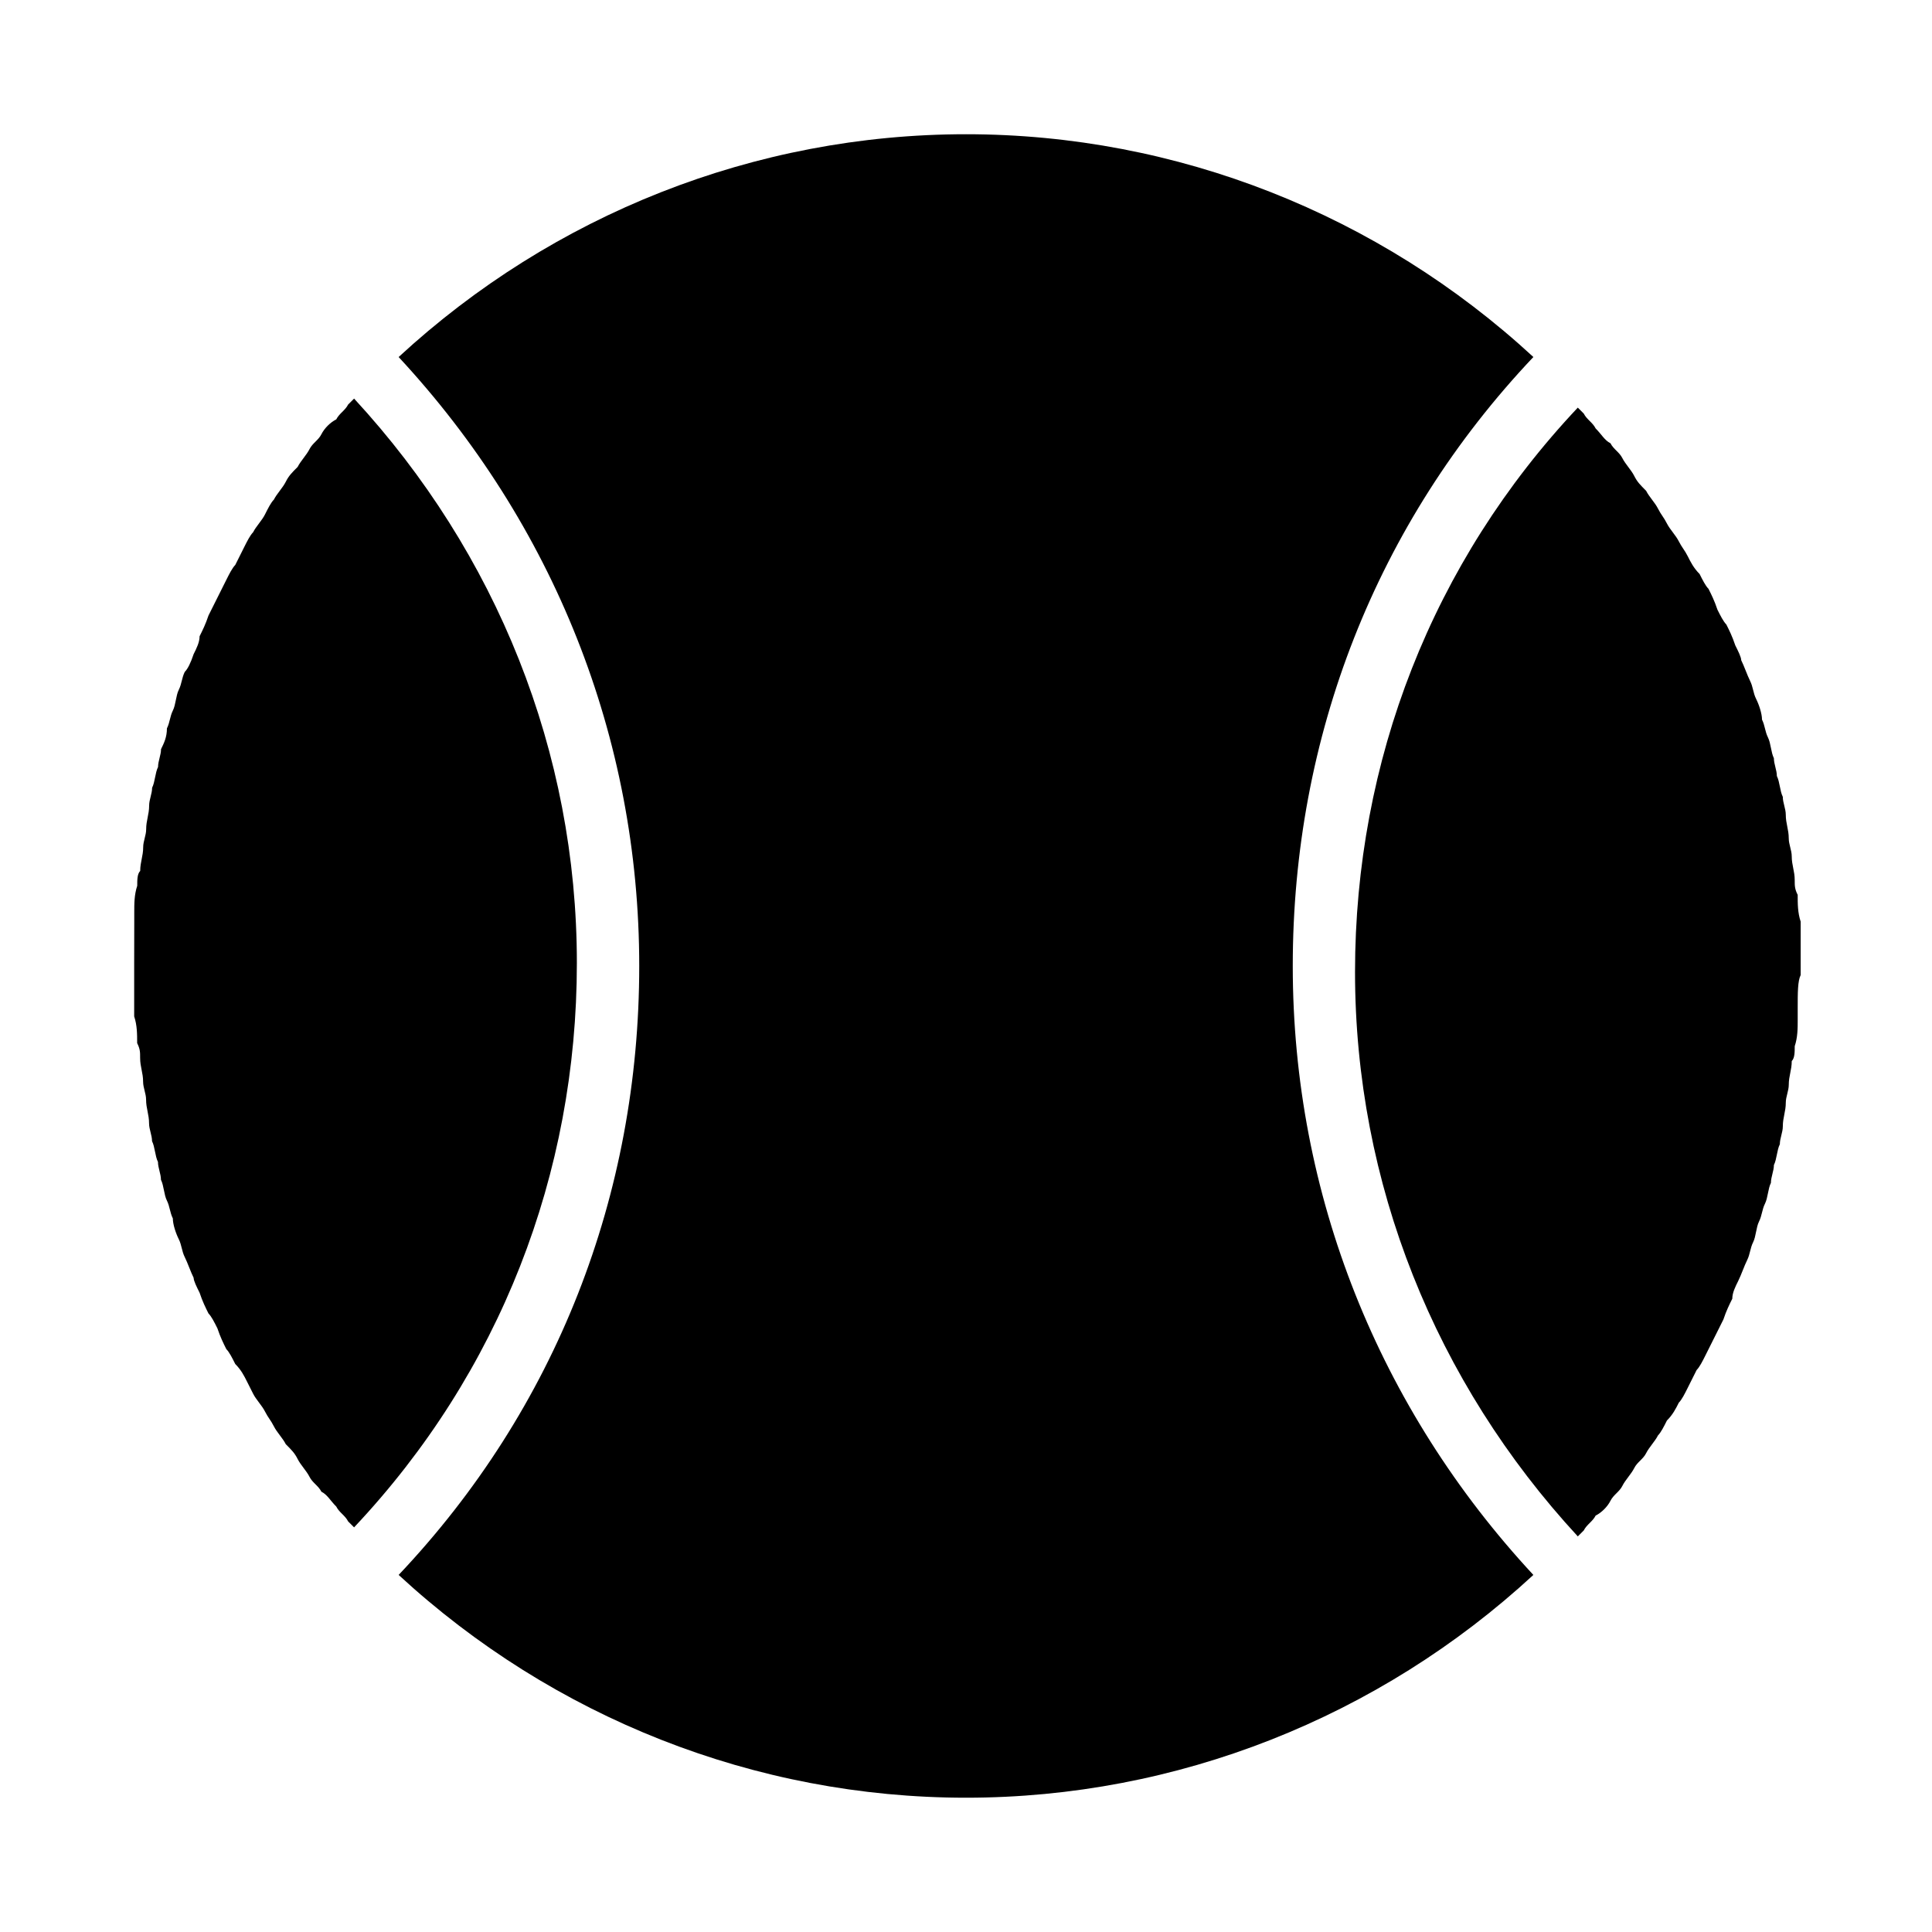
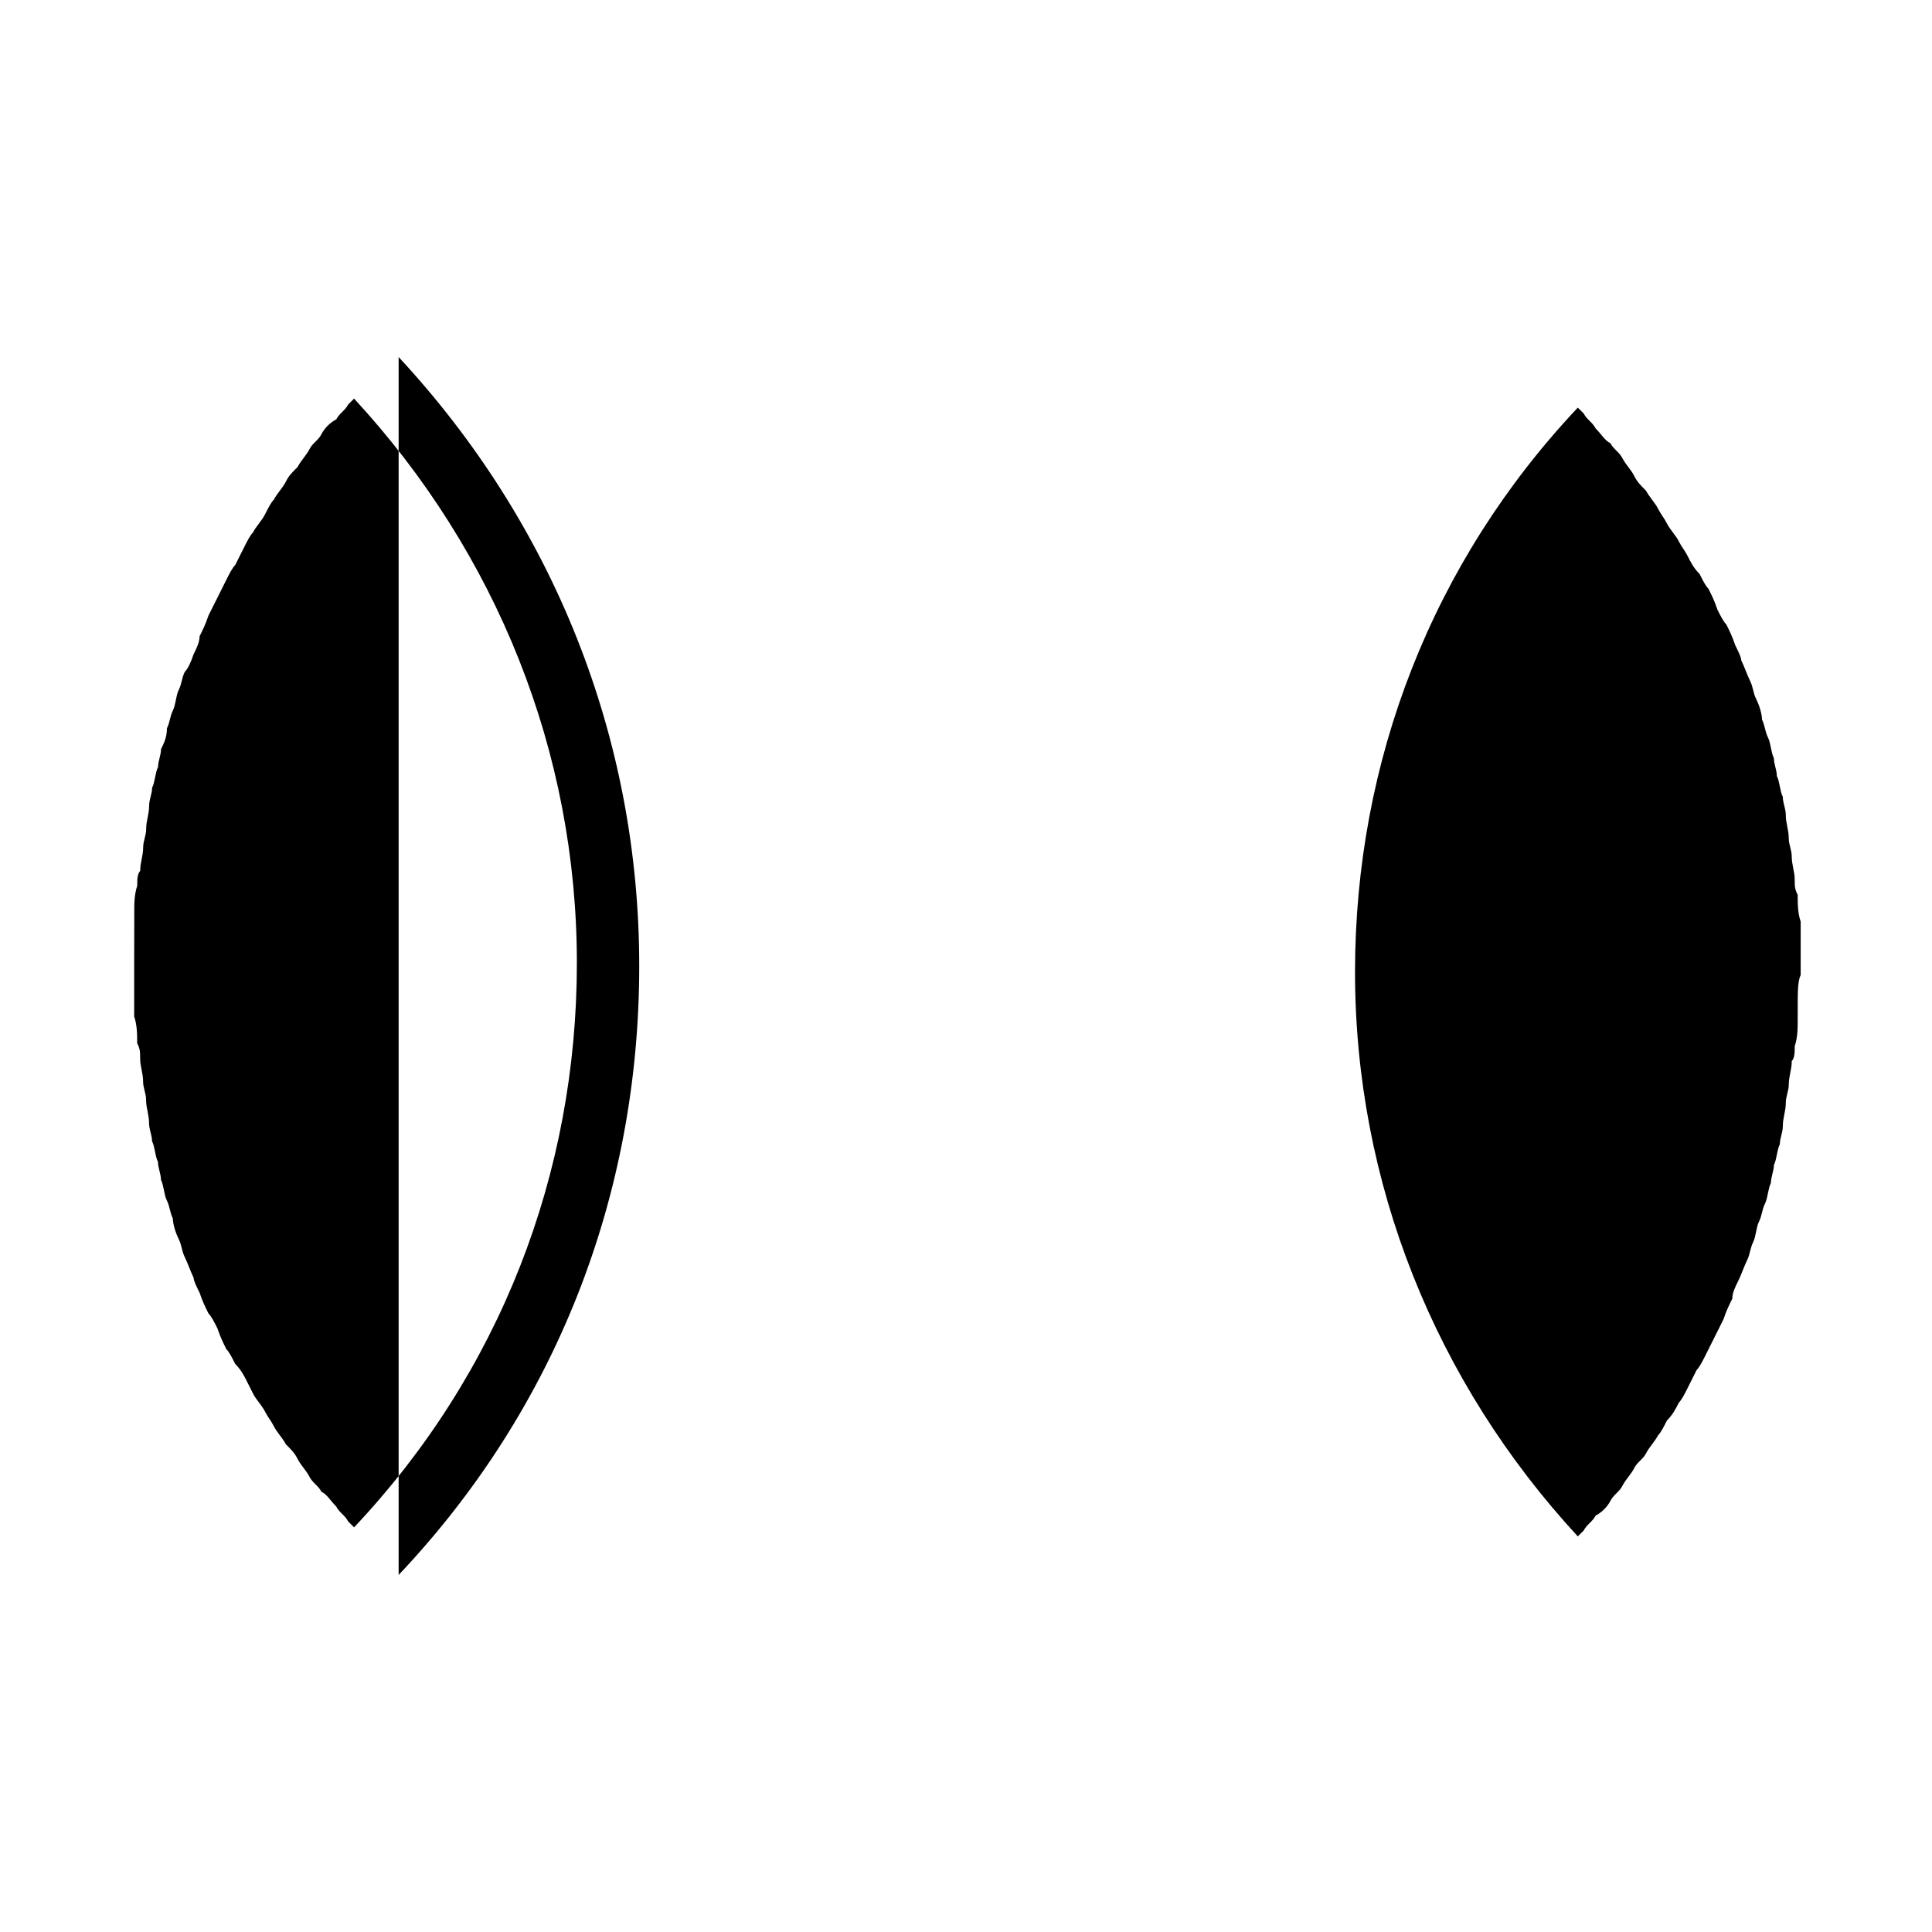
<svg xmlns="http://www.w3.org/2000/svg" fill="#000000" width="800px" height="800px" version="1.1" viewBox="144 144 512 512">
-   <path d="m620.41 411.02v3.148c0 2.363 0 4.723-0.789 7.086 0 1.574 0 3.148-0.789 3.938 0 2.363-0.789 3.938-0.789 6.297 0 1.574-0.789 3.148-0.789 4.723 0 2.363-0.789 3.938-0.789 6.297 0 1.574-0.789 3.148-0.789 4.723-0.789 1.574-0.789 3.938-1.574 5.512 0 1.574-0.789 3.148-0.789 4.723-0.789 1.574-0.789 3.938-1.574 5.512-0.789 1.574-0.789 3.148-1.574 4.723-0.789 1.574-0.789 3.938-1.574 5.512-0.789 1.574-0.789 3.148-1.574 4.723-0.789 1.574-1.574 3.938-2.363 5.512-0.789 1.574-1.574 3.148-1.574 4.723-0.789 1.574-1.574 3.148-2.363 5.512-0.789 1.574-1.574 3.148-2.363 4.723-0.789 1.574-1.574 3.148-2.363 4.723-0.789 1.574-1.574 3.148-2.363 3.938-0.789 1.574-1.574 3.148-2.363 4.723-0.789 1.574-1.574 3.148-2.363 3.938-0.789 1.574-1.574 3.148-3.148 4.723-0.789 1.574-1.574 3.148-2.363 3.938-0.789 1.574-2.363 3.148-3.148 4.723-0.789 1.574-2.363 2.363-3.148 3.938-0.789 1.574-2.363 3.148-3.148 4.723-0.789 1.574-2.363 2.363-3.148 3.938-0.789 1.574-2.363 3.148-3.938 3.938-0.789 1.574-2.363 2.363-3.148 3.938l-1.574 1.574c-37.785-40.934-59.039-93.676-59.039-149.57 0-55.891 20.469-108.63 59.039-149.57l1.574 1.574c0.789 1.574 2.363 2.363 3.148 3.938 1.574 1.574 2.363 3.148 3.938 3.938 0.789 1.574 2.363 2.363 3.148 3.938 0.789 1.574 2.363 3.148 3.148 4.723 0.789 1.574 1.574 2.363 3.148 3.938 0.789 1.574 2.363 3.148 3.148 4.723 0.789 1.574 1.574 2.363 2.363 3.938 0.789 1.574 2.363 3.148 3.148 4.723 0.789 1.574 1.574 2.363 2.363 3.938 0.789 1.574 1.574 3.148 3.148 4.723 0.789 1.574 1.574 3.148 2.363 3.938 0.789 1.574 1.574 3.148 2.363 5.512 0.789 1.574 1.574 3.148 2.363 3.938 0.789 1.574 1.574 3.148 2.363 5.512 0.789 1.574 1.574 3.148 1.574 3.938 0.789 1.574 1.574 3.938 2.363 5.512 0.789 1.574 0.789 3.148 1.574 4.723 0.789 1.574 1.574 3.938 1.574 5.512 0.789 1.574 0.789 3.148 1.574 4.723 0.789 1.574 0.789 3.938 1.574 5.512 0 1.574 0.789 3.148 0.789 4.723 0.789 1.574 0.789 3.938 1.574 5.512 0 1.574 0.789 3.148 0.789 4.723 0 2.363 0.789 3.938 0.789 6.297 0 1.574 0.789 3.148 0.789 4.723 0 2.363 0.789 3.938 0.789 6.297 0 1.574 0 2.363 0.789 3.938 0 2.363 0 4.723 0.789 7.086v3.148 11.02c-0.785 1.551-0.785 4.699-0.785 8.637zm-440.83-22.043v-3.148c0-2.363 0-4.723 0.789-7.086 0-1.574 0-3.148 0.789-3.938 0-2.363 0.789-3.938 0.789-6.297 0-1.574 0.789-3.148 0.789-4.723 0-2.363 0.789-3.938 0.789-6.297 0-1.574 0.789-3.148 0.789-4.723 0.789-1.574 0.789-3.938 1.574-5.512 0-1.574 0.789-3.148 0.789-4.723 0.773-1.574 1.562-3.148 1.562-5.508 0.789-1.574 0.789-3.148 1.574-4.723 0.789-1.574 0.789-3.938 1.574-5.512 0.789-1.574 0.789-3.148 1.574-4.723 0.785-0.789 1.574-2.363 2.359-4.723 0.789-1.574 1.574-3.148 1.574-4.723 0.789-1.574 1.574-3.148 2.363-5.512 0.789-1.574 1.574-3.148 2.363-4.723s1.574-3.148 2.363-4.723c0.789-1.574 1.574-3.148 2.363-3.938 0.789-1.574 1.574-3.148 2.363-4.723 0.789-1.574 1.574-3.148 2.363-3.938 0.789-1.574 2.363-3.148 3.148-4.723 0.789-1.574 1.574-3.148 2.363-3.938 0.789-1.574 2.363-3.148 3.148-4.723 0.789-1.574 1.574-2.363 3.148-3.938 0.789-1.574 2.363-3.148 3.148-4.723 0.789-1.574 2.363-2.363 3.148-3.938 0.789-1.574 2.363-3.148 3.938-3.938 0.789-1.574 2.363-2.363 3.148-3.938l1.574-1.574c37.785 40.934 59.039 93.676 59.039 149.57 0 55.891-20.469 108.63-59.039 149.57-0.789-0.789-0.789-0.789-1.574-1.574-0.789-1.574-2.363-2.363-3.148-3.938-1.574-1.574-2.363-3.148-3.938-3.938-0.789-1.574-2.363-2.363-3.148-3.938-0.789-1.574-2.363-3.148-3.148-4.723-0.789-1.574-1.574-2.363-3.148-3.938-0.789-1.574-2.363-3.148-3.148-4.723-0.789-1.574-1.574-2.363-2.363-3.938-0.789-1.574-2.363-3.148-3.148-4.723-0.008 0.008-0.797-1.566-1.582-3.141-0.789-1.574-1.574-3.148-3.148-4.723-0.789-1.574-1.574-3.148-2.363-3.938-0.789-1.574-1.574-3.148-2.363-5.512-0.789-1.574-1.574-3.148-2.363-3.938-0.789-1.574-1.574-3.148-2.363-5.512-0.789-1.574-1.574-3.148-1.574-3.938-0.789-1.574-1.574-3.938-2.363-5.512-0.789-1.574-0.789-3.148-1.574-4.723-0.789-1.574-1.574-3.938-1.574-5.512-0.789-1.574-0.789-3.148-1.574-4.723-0.789-1.574-0.789-3.938-1.574-5.512 0-1.574-0.789-3.148-0.789-4.723-0.789-1.574-0.789-3.938-1.574-5.512 0-1.574-0.789-3.148-0.789-4.723 0-2.363-0.789-3.938-0.789-6.297 0-1.574-0.789-3.148-0.789-4.723 0-2.363-0.789-3.938-0.789-6.297 0-1.574 0-2.363-0.789-3.938 0-2.363 0-4.723-0.789-7.086v-3.148-11.02c0.02-3.141 0.02-6.289 0.02-10.227zm70.062 172.4c41.719-44.082 63.762-100.76 63.762-161.38s-22.828-117.29-63.762-161.38c40.934-37.789 94.461-59.043 150.36-59.043 55.891 0 109.42 21.254 150.36 59.039-41.723 44.086-63.766 100.76-63.766 161.38 0 60.613 22.828 117.29 63.762 161.38-40.934 37.785-94.461 59.039-150.35 59.039-55.895 0-109.42-21.254-150.36-59.039z" />
+   <path d="m620.41 411.02v3.148c0 2.363 0 4.723-0.789 7.086 0 1.574 0 3.148-0.789 3.938 0 2.363-0.789 3.938-0.789 6.297 0 1.574-0.789 3.148-0.789 4.723 0 2.363-0.789 3.938-0.789 6.297 0 1.574-0.789 3.148-0.789 4.723-0.789 1.574-0.789 3.938-1.574 5.512 0 1.574-0.789 3.148-0.789 4.723-0.789 1.574-0.789 3.938-1.574 5.512-0.789 1.574-0.789 3.148-1.574 4.723-0.789 1.574-0.789 3.938-1.574 5.512-0.789 1.574-0.789 3.148-1.574 4.723-0.789 1.574-1.574 3.938-2.363 5.512-0.789 1.574-1.574 3.148-1.574 4.723-0.789 1.574-1.574 3.148-2.363 5.512-0.789 1.574-1.574 3.148-2.363 4.723-0.789 1.574-1.574 3.148-2.363 4.723-0.789 1.574-1.574 3.148-2.363 3.938-0.789 1.574-1.574 3.148-2.363 4.723-0.789 1.574-1.574 3.148-2.363 3.938-0.789 1.574-1.574 3.148-3.148 4.723-0.789 1.574-1.574 3.148-2.363 3.938-0.789 1.574-2.363 3.148-3.148 4.723-0.789 1.574-2.363 2.363-3.148 3.938-0.789 1.574-2.363 3.148-3.148 4.723-0.789 1.574-2.363 2.363-3.148 3.938-0.789 1.574-2.363 3.148-3.938 3.938-0.789 1.574-2.363 2.363-3.148 3.938l-1.574 1.574c-37.785-40.934-59.039-93.676-59.039-149.57 0-55.891 20.469-108.63 59.039-149.57l1.574 1.574c0.789 1.574 2.363 2.363 3.148 3.938 1.574 1.574 2.363 3.148 3.938 3.938 0.789 1.574 2.363 2.363 3.148 3.938 0.789 1.574 2.363 3.148 3.148 4.723 0.789 1.574 1.574 2.363 3.148 3.938 0.789 1.574 2.363 3.148 3.148 4.723 0.789 1.574 1.574 2.363 2.363 3.938 0.789 1.574 2.363 3.148 3.148 4.723 0.789 1.574 1.574 2.363 2.363 3.938 0.789 1.574 1.574 3.148 3.148 4.723 0.789 1.574 1.574 3.148 2.363 3.938 0.789 1.574 1.574 3.148 2.363 5.512 0.789 1.574 1.574 3.148 2.363 3.938 0.789 1.574 1.574 3.148 2.363 5.512 0.789 1.574 1.574 3.148 1.574 3.938 0.789 1.574 1.574 3.938 2.363 5.512 0.789 1.574 0.789 3.148 1.574 4.723 0.789 1.574 1.574 3.938 1.574 5.512 0.789 1.574 0.789 3.148 1.574 4.723 0.789 1.574 0.789 3.938 1.574 5.512 0 1.574 0.789 3.148 0.789 4.723 0.789 1.574 0.789 3.938 1.574 5.512 0 1.574 0.789 3.148 0.789 4.723 0 2.363 0.789 3.938 0.789 6.297 0 1.574 0.789 3.148 0.789 4.723 0 2.363 0.789 3.938 0.789 6.297 0 1.574 0 2.363 0.789 3.938 0 2.363 0 4.723 0.789 7.086v3.148 11.02c-0.785 1.551-0.785 4.699-0.785 8.637zm-440.83-22.043v-3.148c0-2.363 0-4.723 0.789-7.086 0-1.574 0-3.148 0.789-3.938 0-2.363 0.789-3.938 0.789-6.297 0-1.574 0.789-3.148 0.789-4.723 0-2.363 0.789-3.938 0.789-6.297 0-1.574 0.789-3.148 0.789-4.723 0.789-1.574 0.789-3.938 1.574-5.512 0-1.574 0.789-3.148 0.789-4.723 0.773-1.574 1.562-3.148 1.562-5.508 0.789-1.574 0.789-3.148 1.574-4.723 0.789-1.574 0.789-3.938 1.574-5.512 0.789-1.574 0.789-3.148 1.574-4.723 0.785-0.789 1.574-2.363 2.359-4.723 0.789-1.574 1.574-3.148 1.574-4.723 0.789-1.574 1.574-3.148 2.363-5.512 0.789-1.574 1.574-3.148 2.363-4.723s1.574-3.148 2.363-4.723c0.789-1.574 1.574-3.148 2.363-3.938 0.789-1.574 1.574-3.148 2.363-4.723 0.789-1.574 1.574-3.148 2.363-3.938 0.789-1.574 2.363-3.148 3.148-4.723 0.789-1.574 1.574-3.148 2.363-3.938 0.789-1.574 2.363-3.148 3.148-4.723 0.789-1.574 1.574-2.363 3.148-3.938 0.789-1.574 2.363-3.148 3.148-4.723 0.789-1.574 2.363-2.363 3.148-3.938 0.789-1.574 2.363-3.148 3.938-3.938 0.789-1.574 2.363-2.363 3.148-3.938l1.574-1.574c37.785 40.934 59.039 93.676 59.039 149.57 0 55.891-20.469 108.63-59.039 149.57-0.789-0.789-0.789-0.789-1.574-1.574-0.789-1.574-2.363-2.363-3.148-3.938-1.574-1.574-2.363-3.148-3.938-3.938-0.789-1.574-2.363-2.363-3.148-3.938-0.789-1.574-2.363-3.148-3.148-4.723-0.789-1.574-1.574-2.363-3.148-3.938-0.789-1.574-2.363-3.148-3.148-4.723-0.789-1.574-1.574-2.363-2.363-3.938-0.789-1.574-2.363-3.148-3.148-4.723-0.008 0.008-0.797-1.566-1.582-3.141-0.789-1.574-1.574-3.148-3.148-4.723-0.789-1.574-1.574-3.148-2.363-3.938-0.789-1.574-1.574-3.148-2.363-5.512-0.789-1.574-1.574-3.148-2.363-3.938-0.789-1.574-1.574-3.148-2.363-5.512-0.789-1.574-1.574-3.148-1.574-3.938-0.789-1.574-1.574-3.938-2.363-5.512-0.789-1.574-0.789-3.148-1.574-4.723-0.789-1.574-1.574-3.938-1.574-5.512-0.789-1.574-0.789-3.148-1.574-4.723-0.789-1.574-0.789-3.938-1.574-5.512 0-1.574-0.789-3.148-0.789-4.723-0.789-1.574-0.789-3.938-1.574-5.512 0-1.574-0.789-3.148-0.789-4.723 0-2.363-0.789-3.938-0.789-6.297 0-1.574-0.789-3.148-0.789-4.723 0-2.363-0.789-3.938-0.789-6.297 0-1.574 0-2.363-0.789-3.938 0-2.363 0-4.723-0.789-7.086v-3.148-11.02c0.02-3.141 0.02-6.289 0.02-10.227zm70.062 172.4c41.719-44.082 63.762-100.76 63.762-161.38s-22.828-117.29-63.762-161.38z" />
</svg>